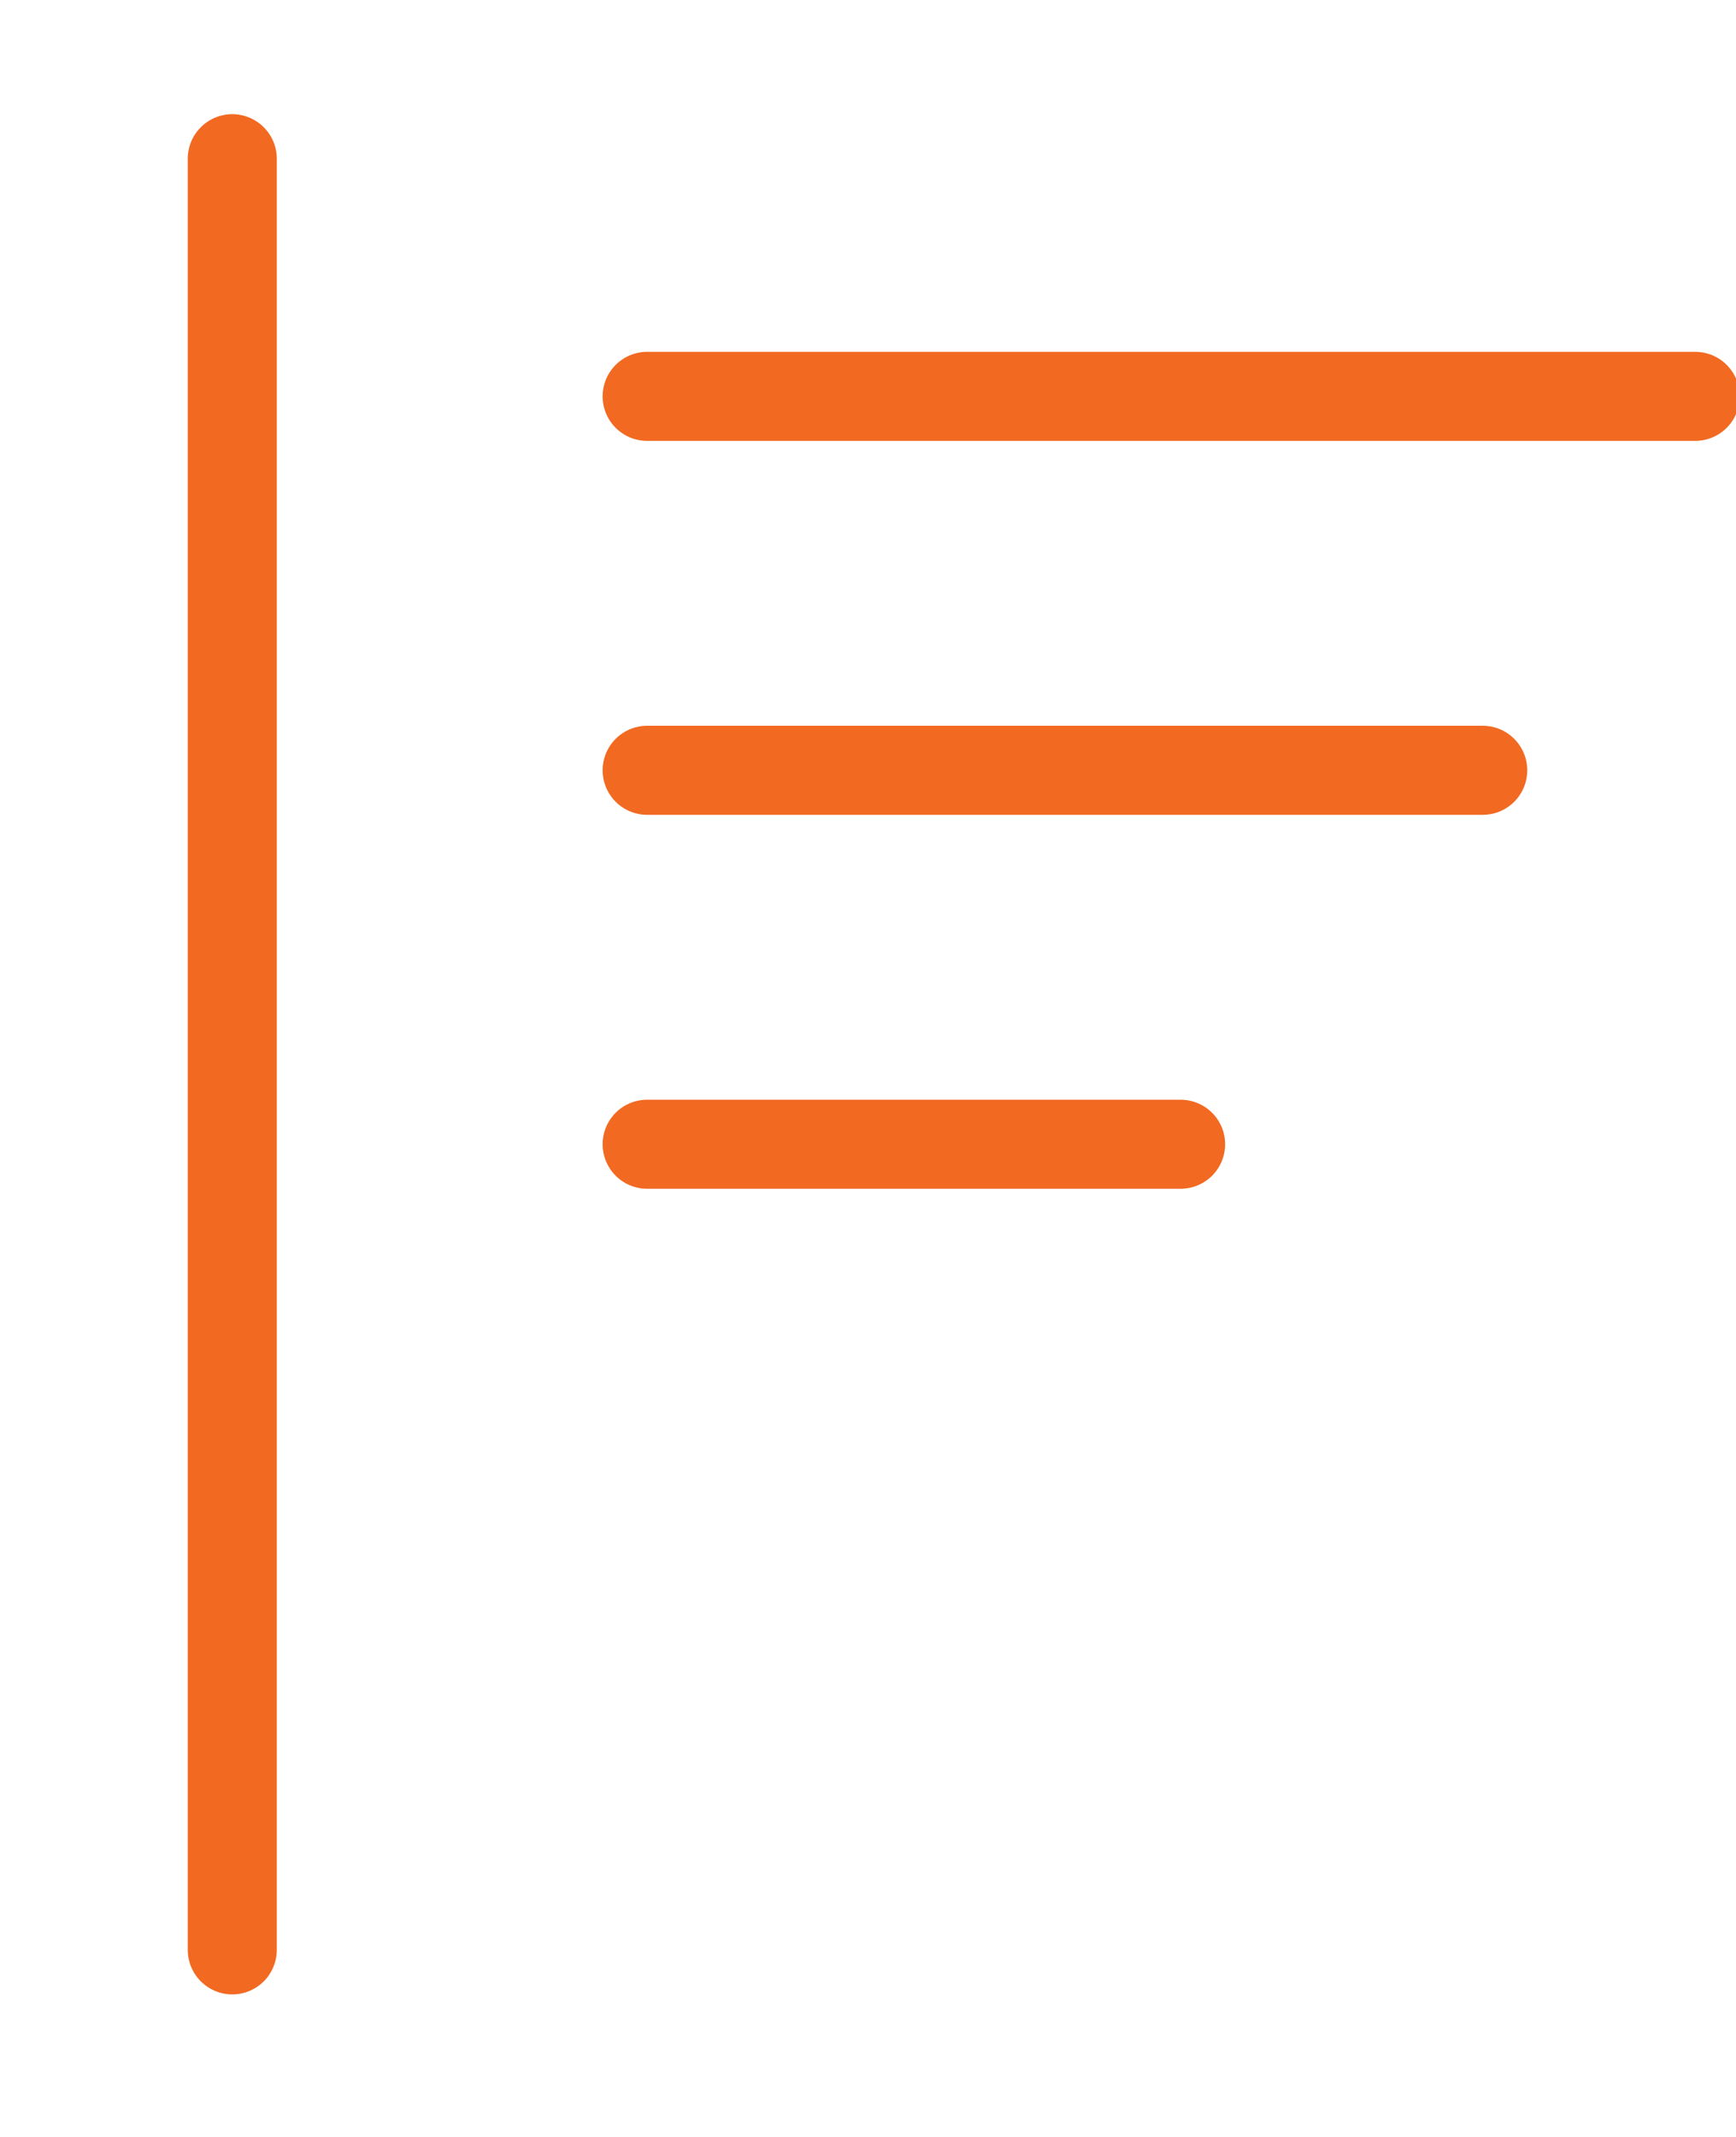
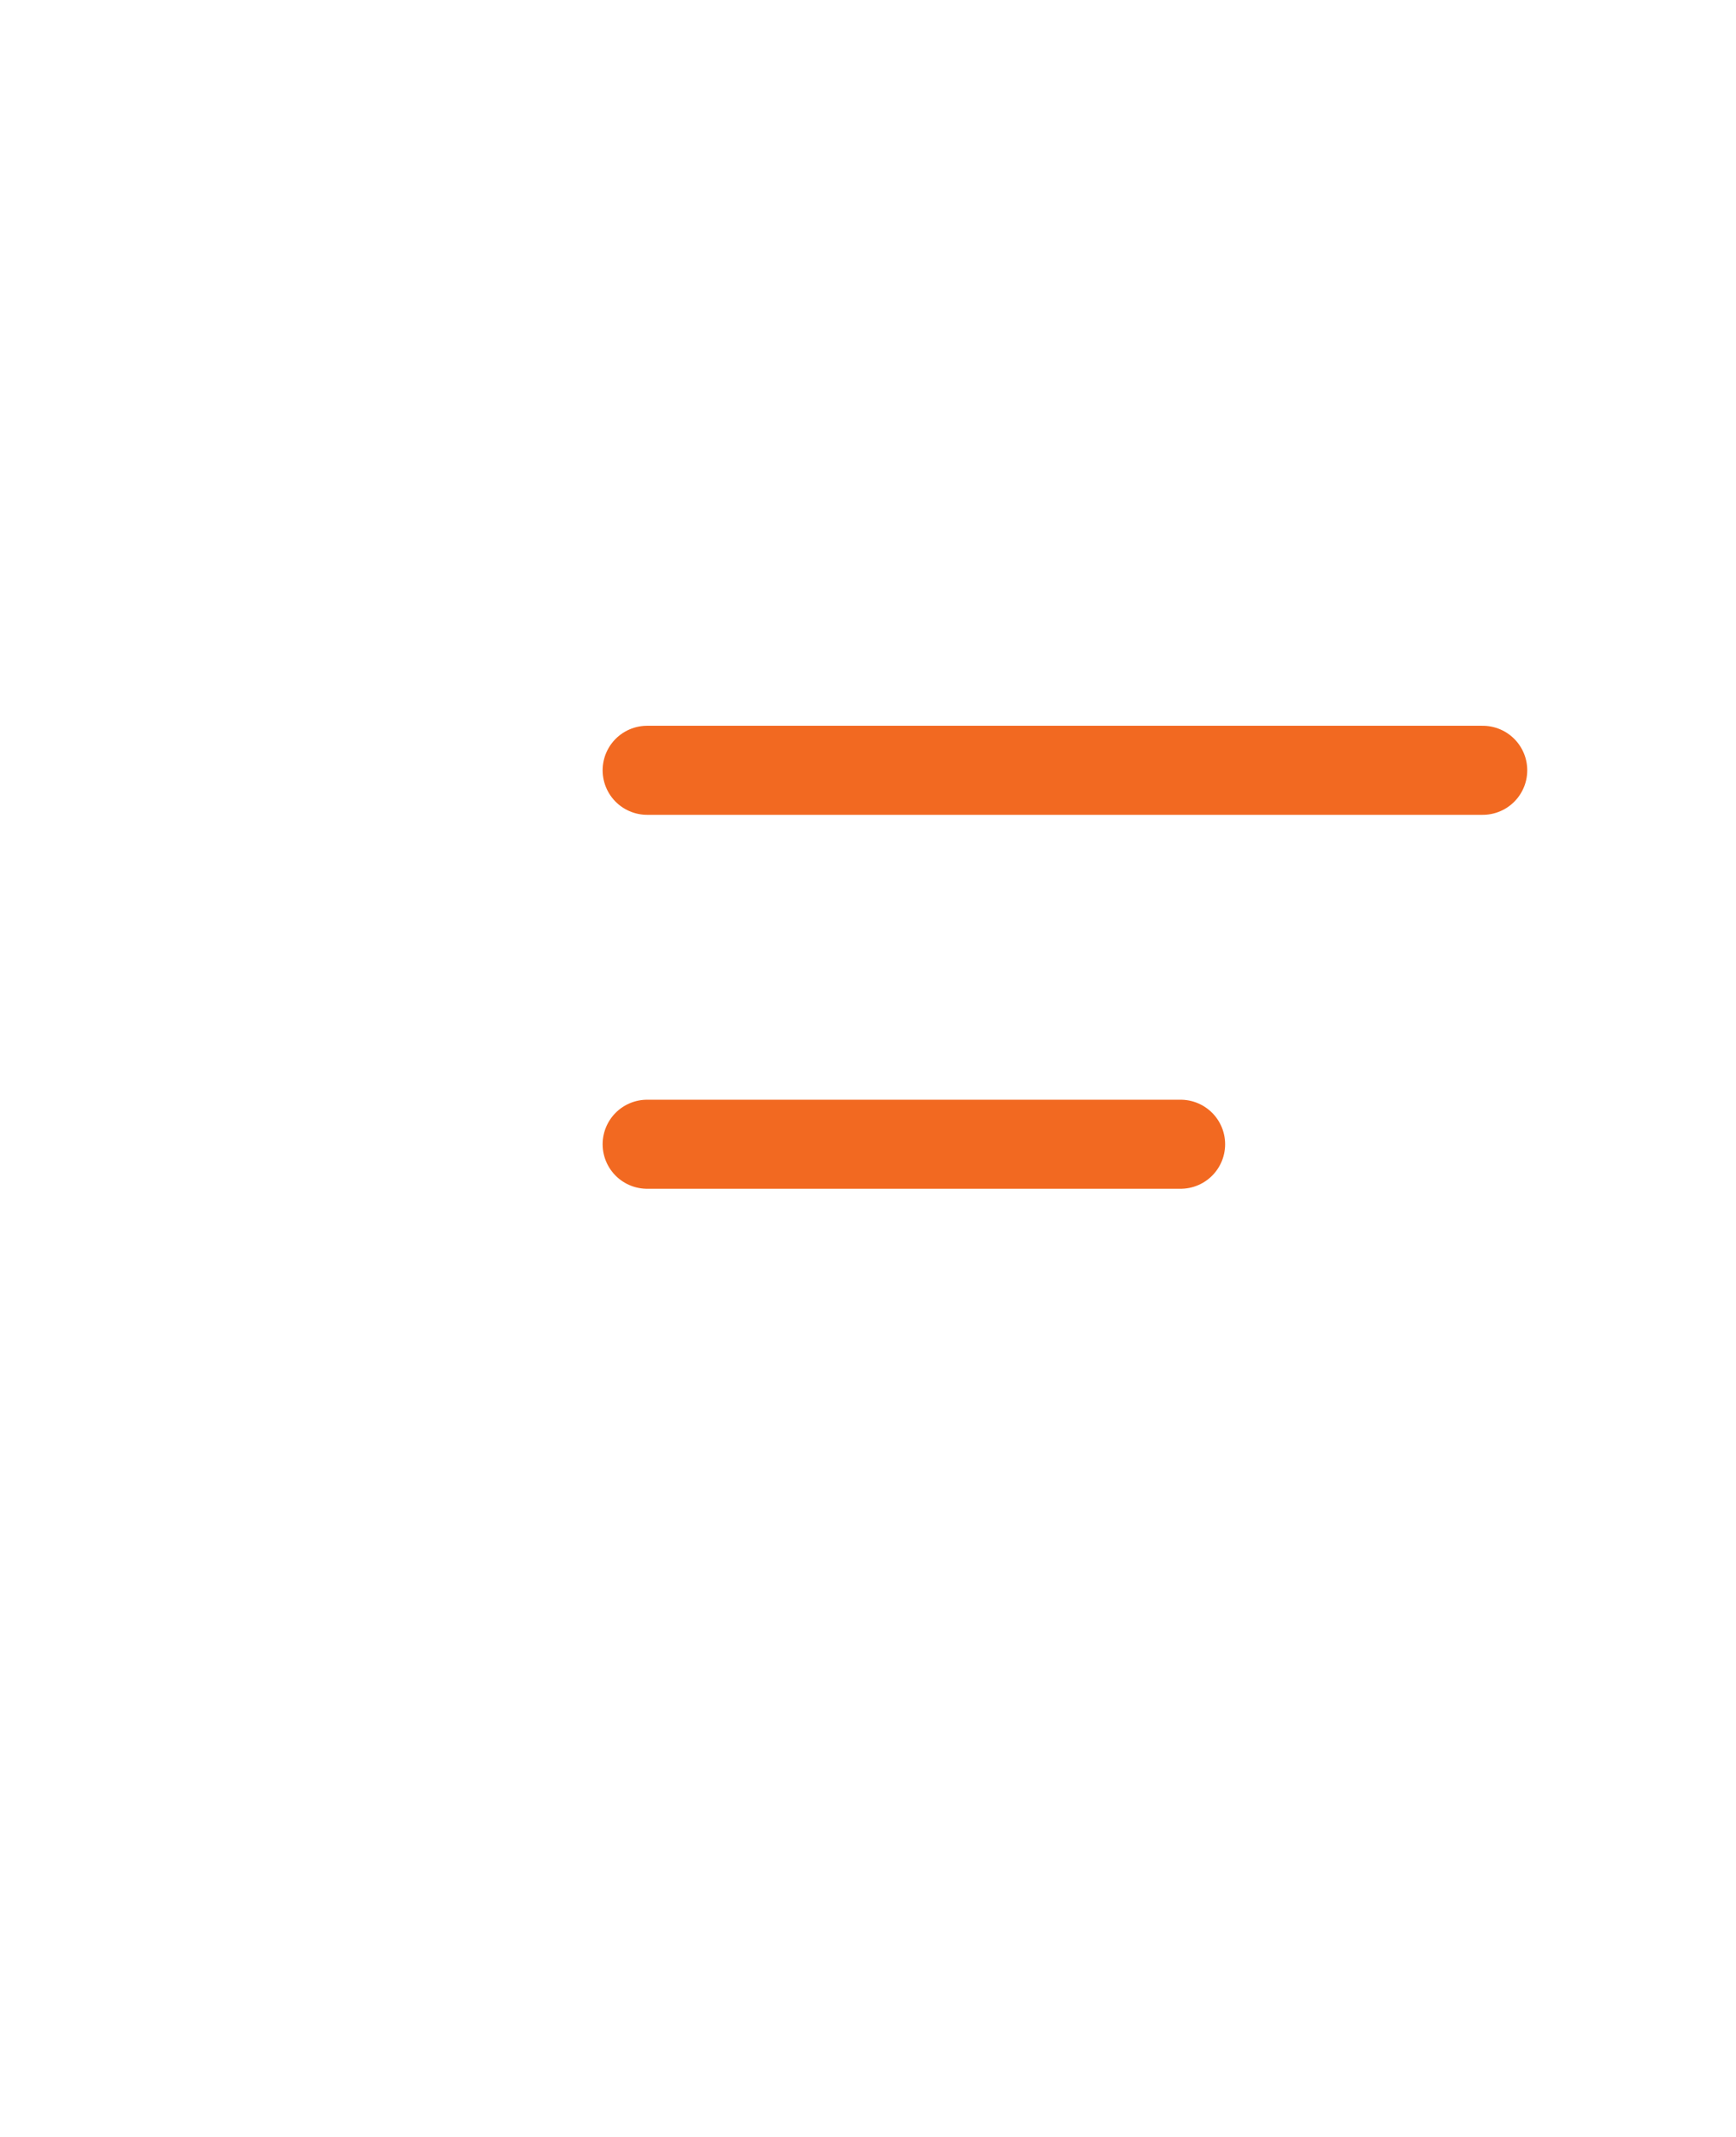
<svg xmlns="http://www.w3.org/2000/svg" xmlns:ns1="http://sodipodi.sourceforge.net/DTD/sodipodi-0.dtd" xmlns:ns2="http://www.inkscape.org/namespaces/inkscape" ns1:docname="sort.svg" ns2:version="1.0 (4035a4fb49, 2020-05-01)" id="svg849" version="1.1" viewBox="0 0 17.198 21.167" height="80" width="65">
  <defs id="defs843">
    <marker ns2:isstock="true" style="overflow:visible" id="Arrow1Mend" refX="0" refY="0" orient="auto" ns2:stockid="Arrow1Mend">
      <path transform="matrix(-0.4,0,0,-0.4,-4,0)" style="fill:#f26921;fill-opacity:1;fill-rule:evenodd;stroke:#f26921;stroke-width:1pt;stroke-opacity:1" d="M 0,0 5,-5 -12.5,0 5,5 Z" id="path943" />
    </marker>
    <marker ns2:isstock="true" style="overflow:visible" id="Arrow1Send" refX="0" refY="0" orient="auto" ns2:stockid="Arrow1Send">
      <path transform="matrix(-0.2,0,0,-0.2,-1.2,0)" style="fill:#f26921;fill-opacity:1;fill-rule:evenodd;stroke:#f26921;stroke-width:1pt;stroke-opacity:1" d="M 0,0 5,-5 -12.5,0 5,5 Z" id="path949" />
    </marker>
    <marker ns2:isstock="true" style="overflow:visible" id="marker1510" refX="0" refY="0" orient="auto" ns2:stockid="Arrow2Mend">
      <path transform="scale(-0.6)" d="M 8.719,4.034 -2.207,0.016 8.719,-4.002 c -1.745,2.372 -1.735,5.617 -6e-7,8.035 z" style="fill:#f26921;fill-opacity:1;fill-rule:evenodd;stroke:#f26921;stroke-width:0.625;stroke-linejoin:round;stroke-opacity:1" id="path961" />
    </marker>
    <marker ns2:stockid="Arrow2Mstart" orient="auto" refY="0" refX="0" id="Arrow2Mstart" style="overflow:visible" ns2:isstock="true">
      <path id="path862" style="fill:#f26921;fill-opacity:1;fill-rule:evenodd;stroke:#f26921;stroke-width:0.625;stroke-linejoin:round;stroke-opacity:1" d="M 8.719,4.034 -2.207,0.016 8.719,-4.002 c -1.745,2.372 -1.735,5.617 -6e-7,8.035 z" transform="scale(0.6)" />
    </marker>
    <marker ns2:stockid="Arrow2Mend" orient="auto" refY="0" refX="0" id="Arrow2Mend" style="overflow:visible" ns2:isstock="true">
      <path id="path865" style="fill:#f26921;fill-opacity:1;fill-rule:evenodd;stroke:#f26921;stroke-width:0.625;stroke-linejoin:round;stroke-opacity:1" d="M 8.719,4.034 -2.207,0.016 8.719,-4.002 c -1.745,2.372 -1.735,5.617 -6e-7,8.035 z" transform="scale(-0.6)" />
    </marker>
    <marker ns2:stockid="Arrow1Mstart" orient="auto" refY="0" refX="0" id="Arrow1Mstart" style="overflow:visible" ns2:isstock="true">
-       <path id="path844" d="M 0,0 5,-5 -12.5,0 5,5 Z" style="fill:#000000;fill-opacity:1;fill-rule:evenodd;stroke:#000000;stroke-width:1pt;stroke-opacity:1" transform="matrix(0.4,0,0,0.4,4,0)" />
-     </marker>
+       </marker>
    <marker ns2:stockid="Arrow1Lstart" orient="auto" refY="0" refX="0" id="Arrow1Lstart" style="overflow:visible" ns2:isstock="true">
      <path id="path838" d="M 0,0 5,-5 -12.5,0 5,5 Z" style="fill:#000000;fill-opacity:1;fill-rule:evenodd;stroke:#000000;stroke-width:1pt;stroke-opacity:1" transform="matrix(0.8,0,0,0.8,10,0)" />
    </marker>
  </defs>
  <ns1:namedview ns2:window-maximized="1" ns2:window-y="-9" ns2:window-x="239" ns2:window-height="1411" ns2:window-width="2312" units="px" showgrid="false" ns2:document-rotation="0" ns2:current-layer="layer1" ns2:document-units="pt" ns2:cy="12.781626" ns2:cx="36.262481" ns2:zoom="5.6568542" ns2:pageshadow="2" ns2:pageopacity="0.0" borderopacity="1.0" bordercolor="#666666" pagecolor="#ffffff" id="base" borderlayer="true" />
  <g id="layer1" ns2:groupmode="layer" ns2:label="Layer 1">
-     <path style="fill:none;stroke:#f26921;stroke-width:0.882;stroke-linecap:round;stroke-linejoin:round;stroke-miterlimit:4;stroke-dasharray:none;stroke-opacity:1;marker-end:url(#Arrow1Mend)" d="M 2.301,1.572 V 19.314" id="path836" />
-     <path id="path902" d="M 6.411,3.926 H 16.794" style="fill:none;stroke:#f26921;stroke-width:0.882;stroke-linecap:round;stroke-linejoin:round;stroke-miterlimit:4;stroke-dasharray:none;stroke-opacity:1" />
    <path style="fill:none;stroke:#f26921;stroke-width:0.882;stroke-linecap:round;stroke-linejoin:round;stroke-miterlimit:4;stroke-dasharray:none;stroke-opacity:1" d="M 6.411,7.63 H 14.689" id="path1493" />
    <path id="path1495" d="M 6.411,11.334 H 11.696" style="fill:none;stroke:#f26921;stroke-width:0.882;stroke-linecap:round;stroke-linejoin:round;stroke-miterlimit:4;stroke-dasharray:none;stroke-opacity:1" />
  </g>
</svg>